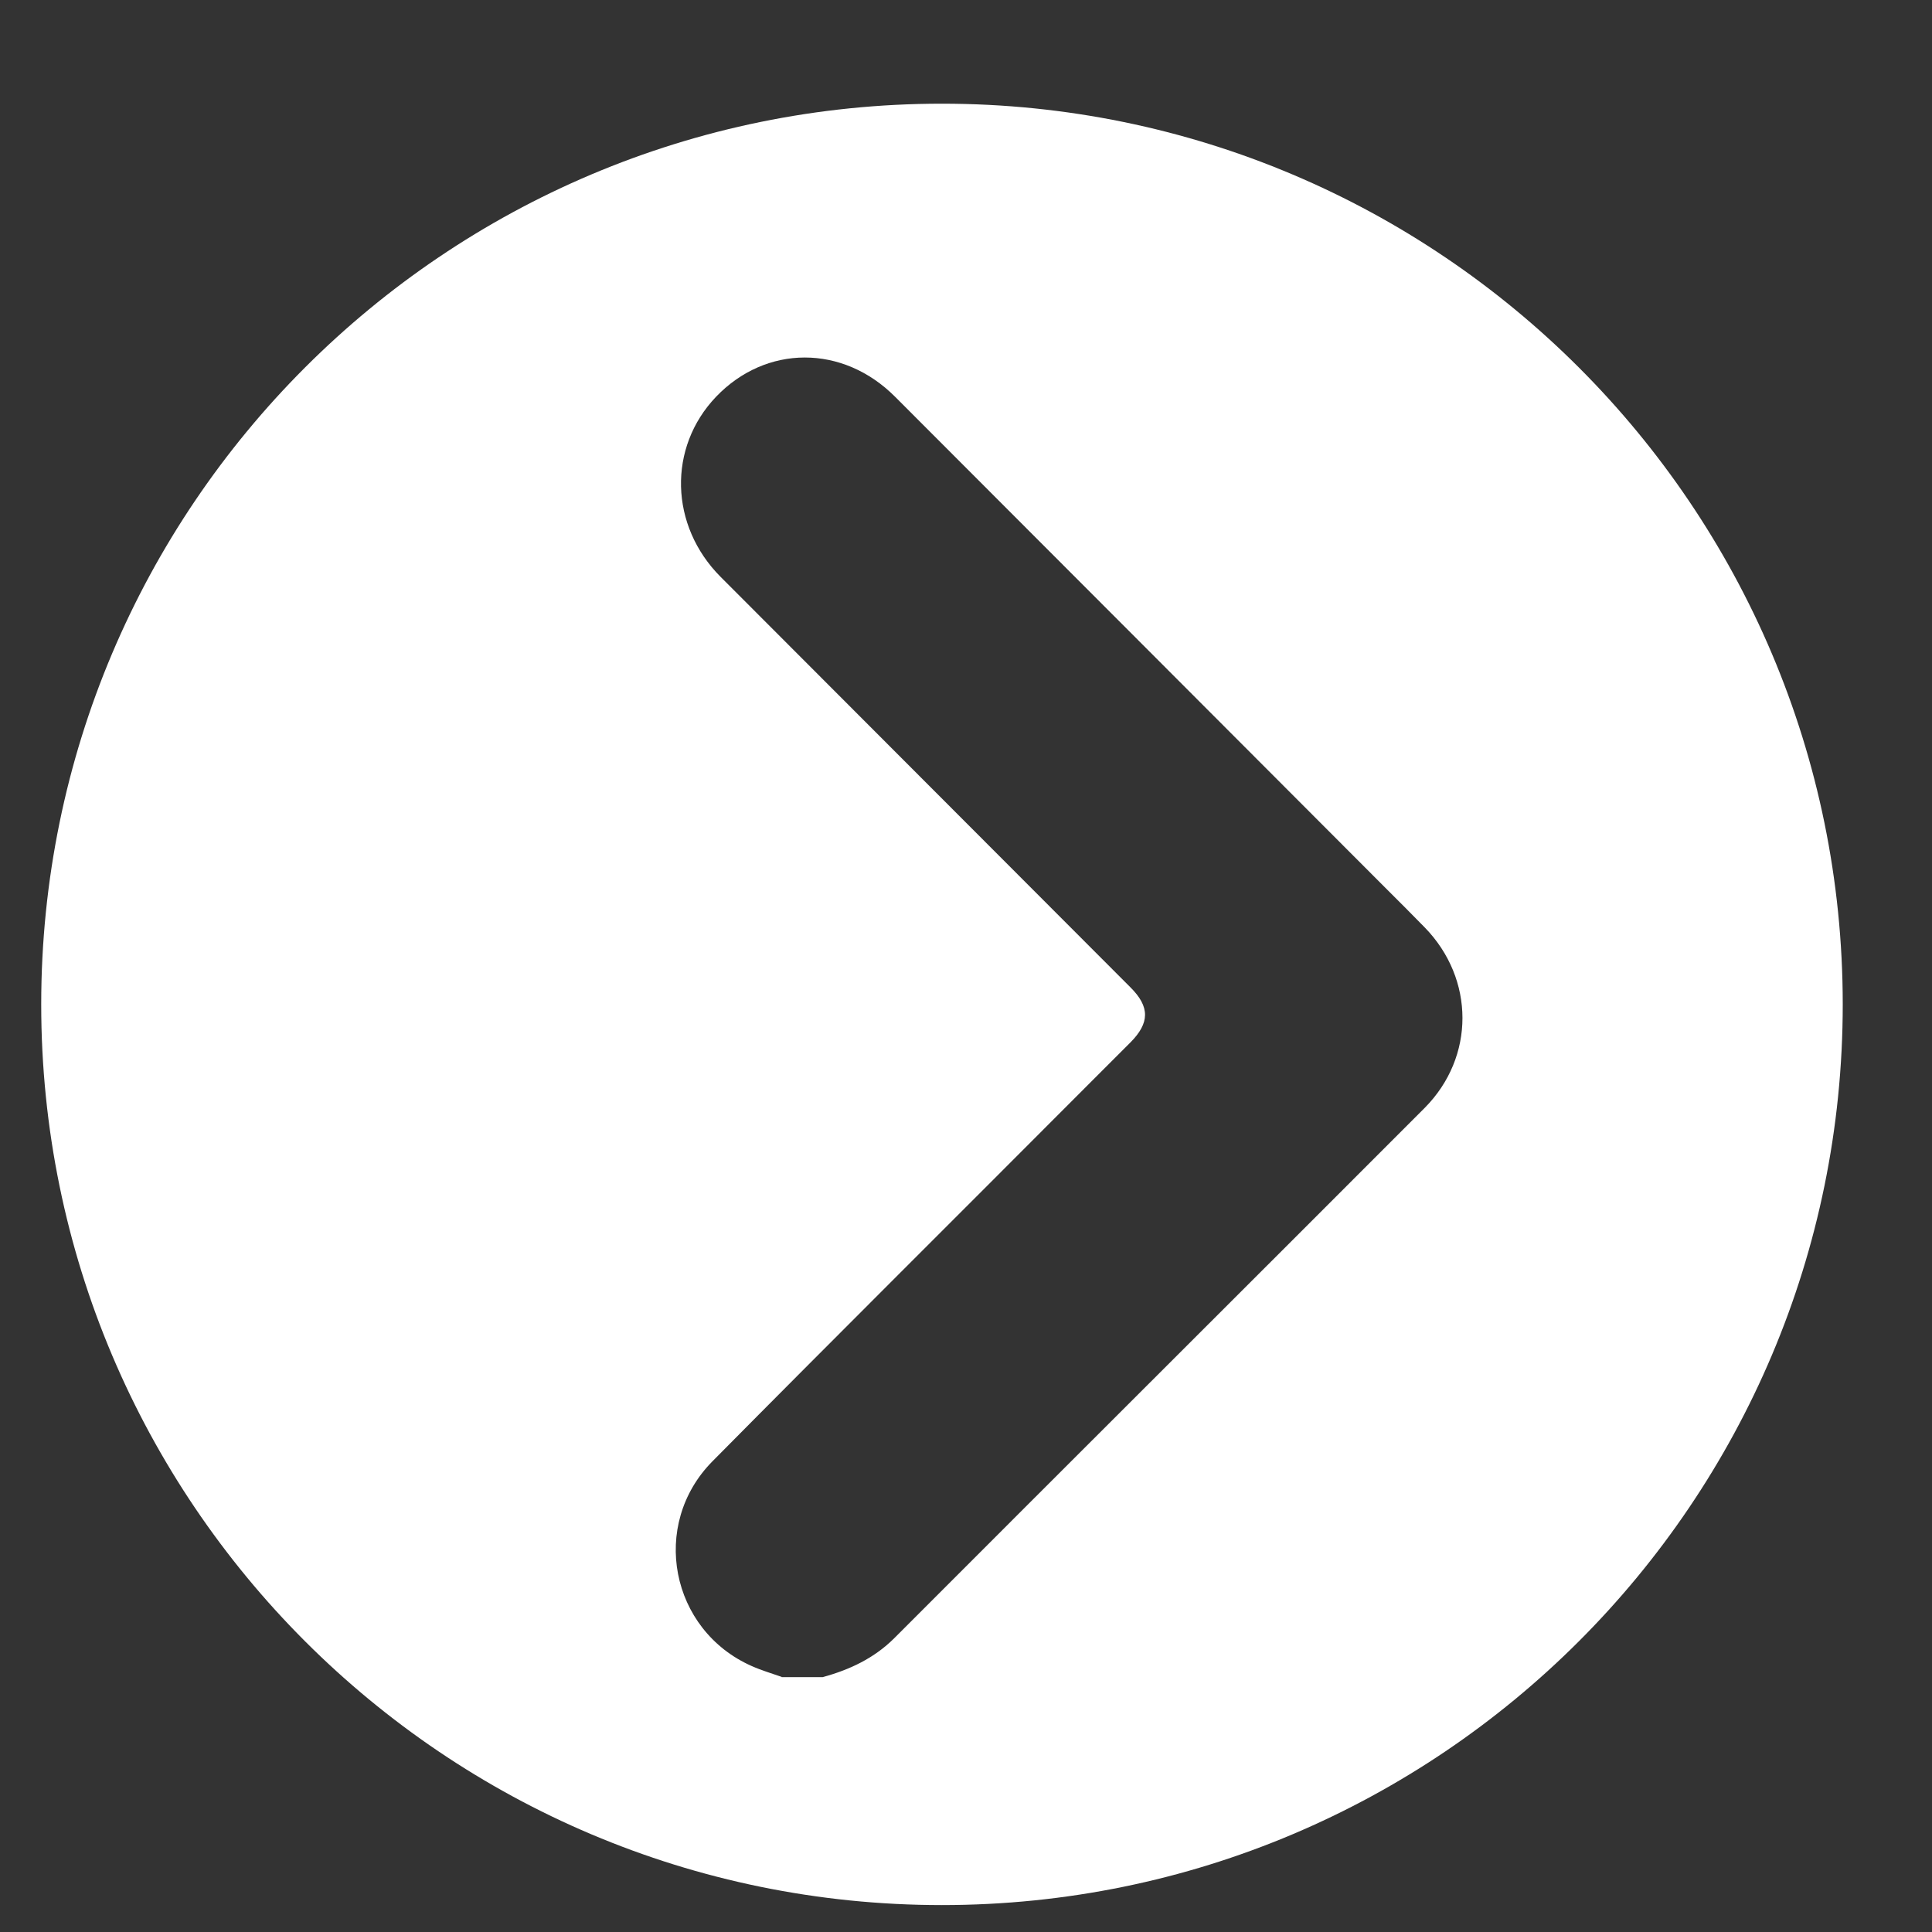
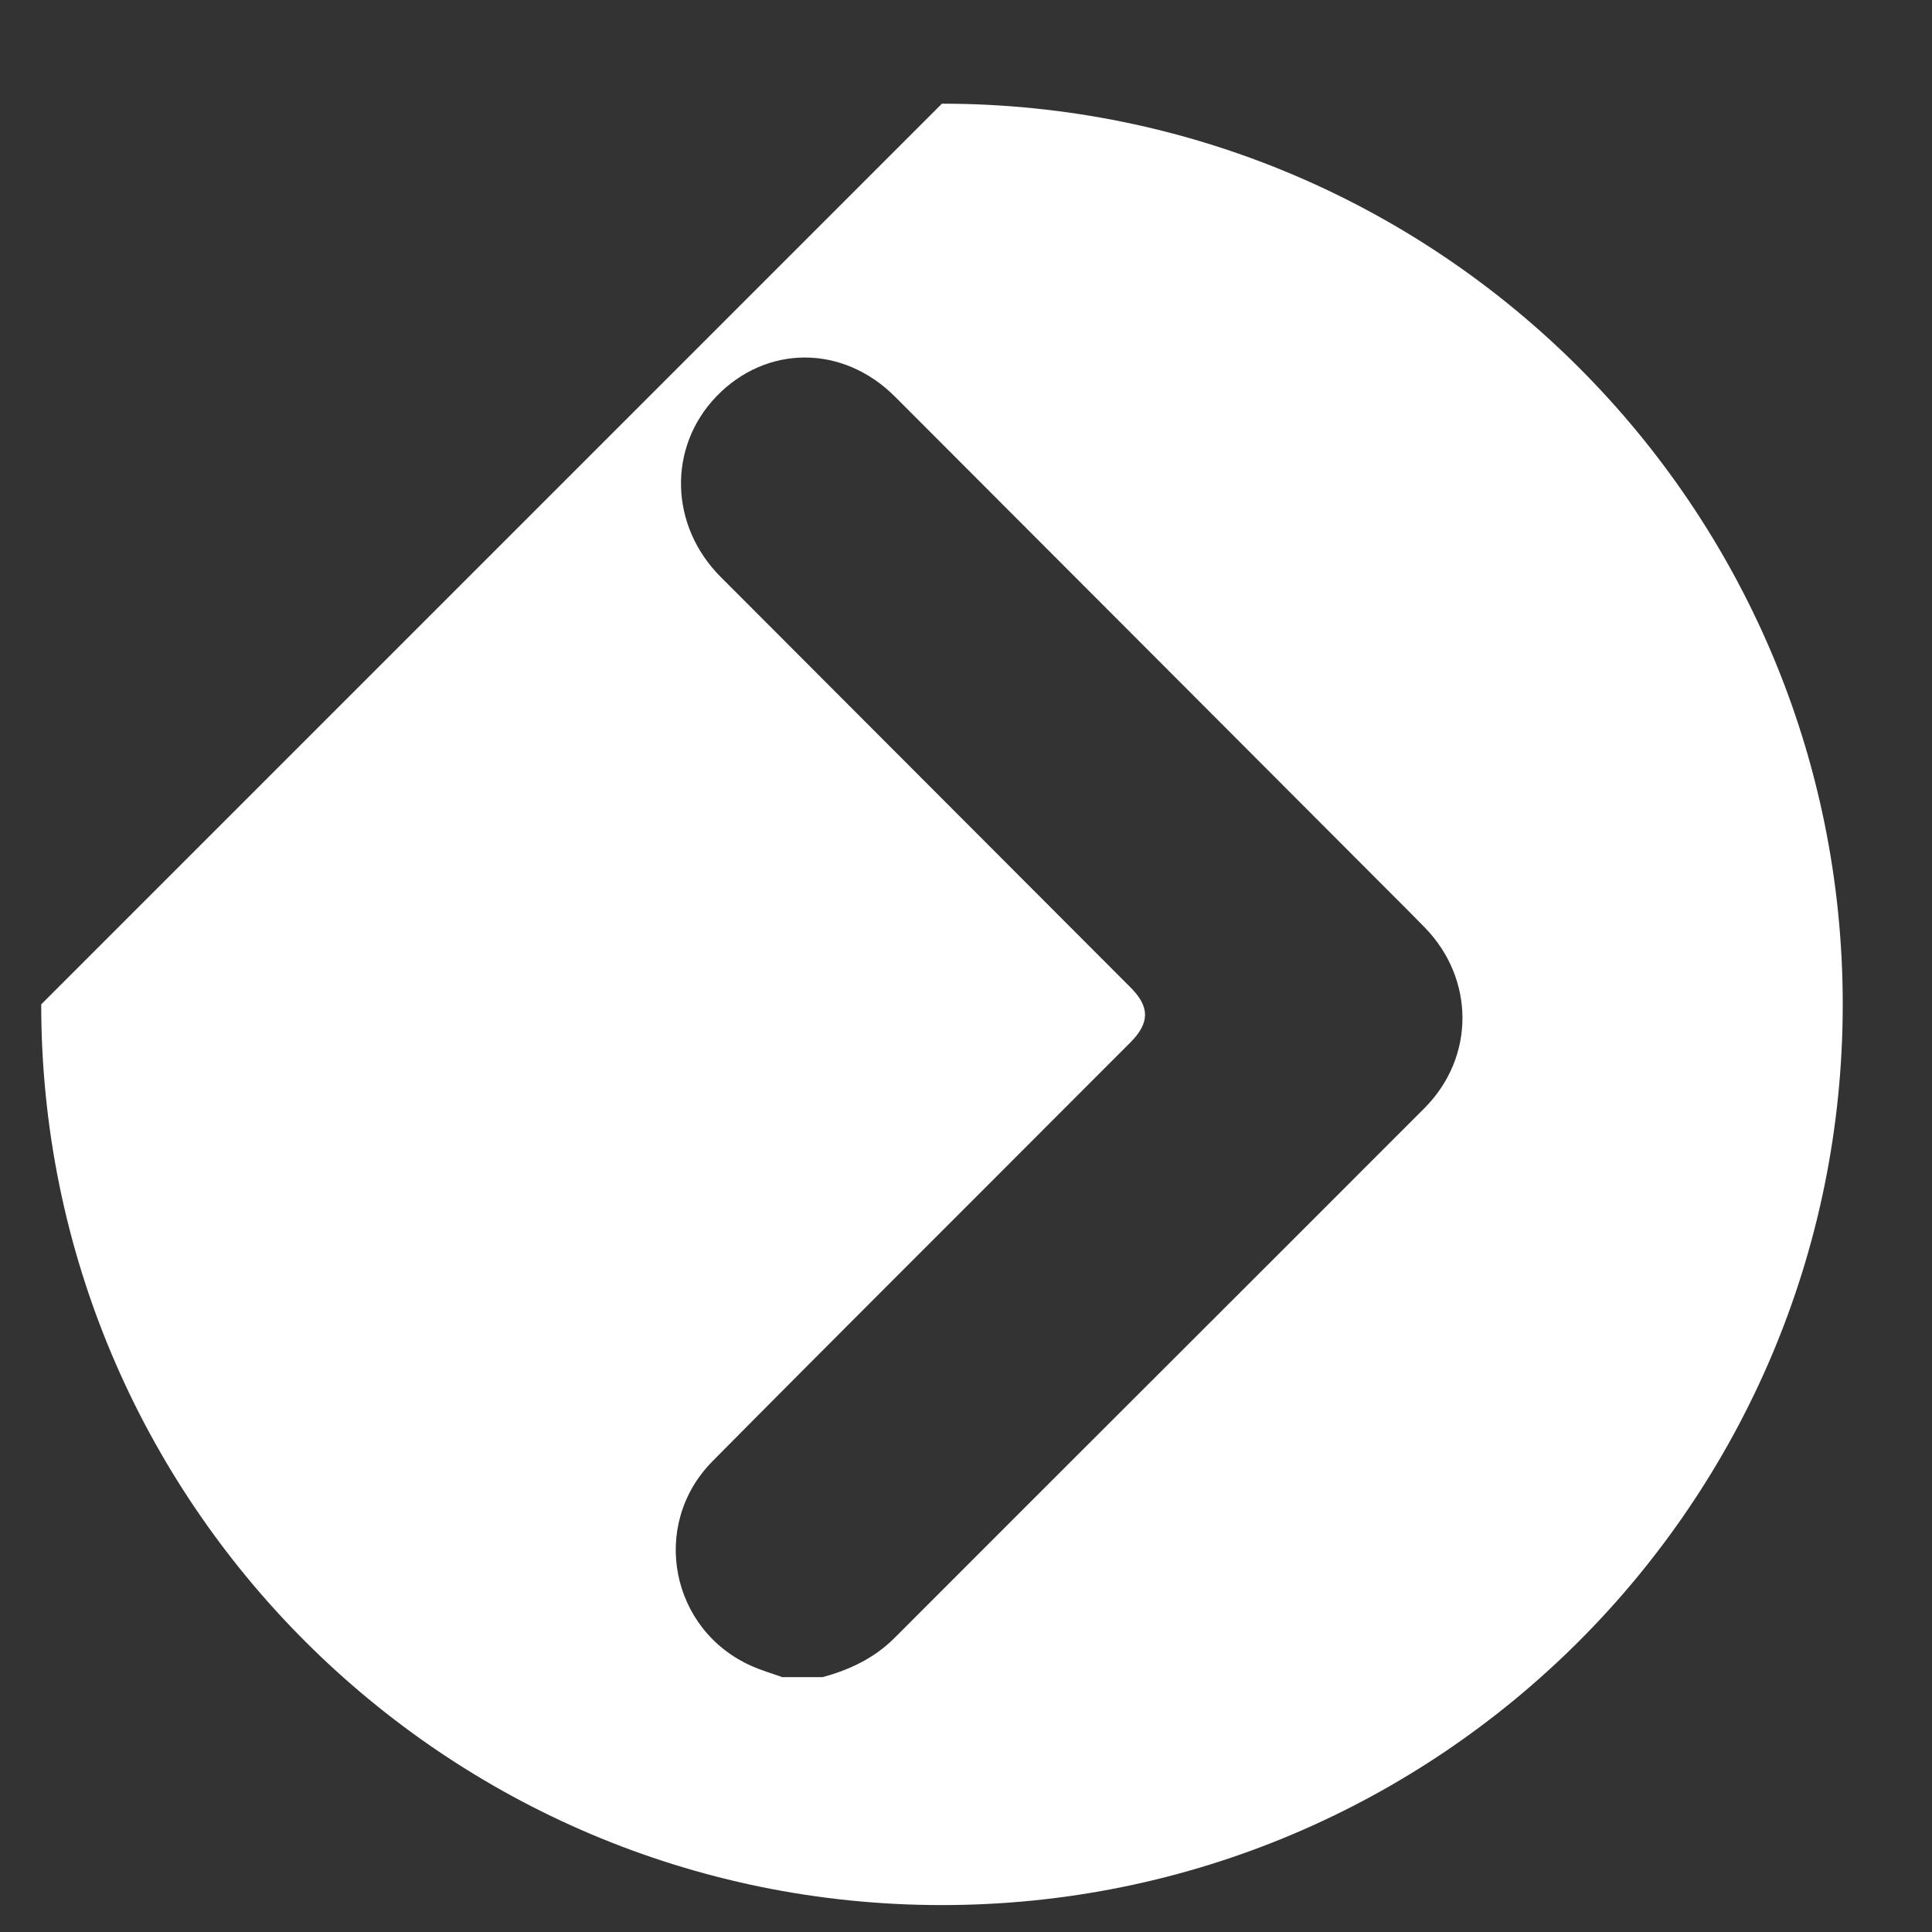
<svg xmlns="http://www.w3.org/2000/svg" width="15" height="15" viewBox="0 0 15 15" fill="none">
  <rect x="0" y="0" width="15" height="15" fill="#333333" stroke="none" />
-   <path d="M7.313 0.805C11.175 0.805 14.307 3.936 14.307 7.798C14.307 11.66 11.176 14.791 7.313 14.791C3.451 14.791 0.32 11.66 0.32 7.798C0.32 3.936 3.451 0.805 7.313 0.805ZM6.95 3.081C6.544 2.673 5.947 2.675 5.559 3.081C5.184 3.474 5.198 4.081 5.595 4.479C6.656 5.542 7.717 6.604 8.776 7.665C8.929 7.817 8.927 7.942 8.776 8.094C8.656 8.214 8.536 8.334 8.416 8.454C7.455 9.418 6.49 10.377 5.532 11.345C5.044 11.838 5.205 12.656 5.836 12.935C5.912 12.969 5.991 12.992 6.068 13.019V13.021H6.388C6.596 12.964 6.787 12.875 6.945 12.717C8.317 11.343 9.691 9.974 11.062 8.601C11.453 8.206 11.451 7.601 11.062 7.201C10.96 7.096 10.856 6.993 10.752 6.889C9.485 5.619 8.217 4.35 6.95 3.081Z" fill="white" />
+   <path d="M7.313 0.805C11.175 0.805 14.307 3.936 14.307 7.798C14.307 11.66 11.176 14.791 7.313 14.791C3.451 14.791 0.32 11.66 0.32 7.798ZM6.95 3.081C6.544 2.673 5.947 2.675 5.559 3.081C5.184 3.474 5.198 4.081 5.595 4.479C6.656 5.542 7.717 6.604 8.776 7.665C8.929 7.817 8.927 7.942 8.776 8.094C8.656 8.214 8.536 8.334 8.416 8.454C7.455 9.418 6.49 10.377 5.532 11.345C5.044 11.838 5.205 12.656 5.836 12.935C5.912 12.969 5.991 12.992 6.068 13.019V13.021H6.388C6.596 12.964 6.787 12.875 6.945 12.717C8.317 11.343 9.691 9.974 11.062 8.601C11.453 8.206 11.451 7.601 11.062 7.201C10.96 7.096 10.856 6.993 10.752 6.889C9.485 5.619 8.217 4.35 6.95 3.081Z" fill="white" />
</svg>